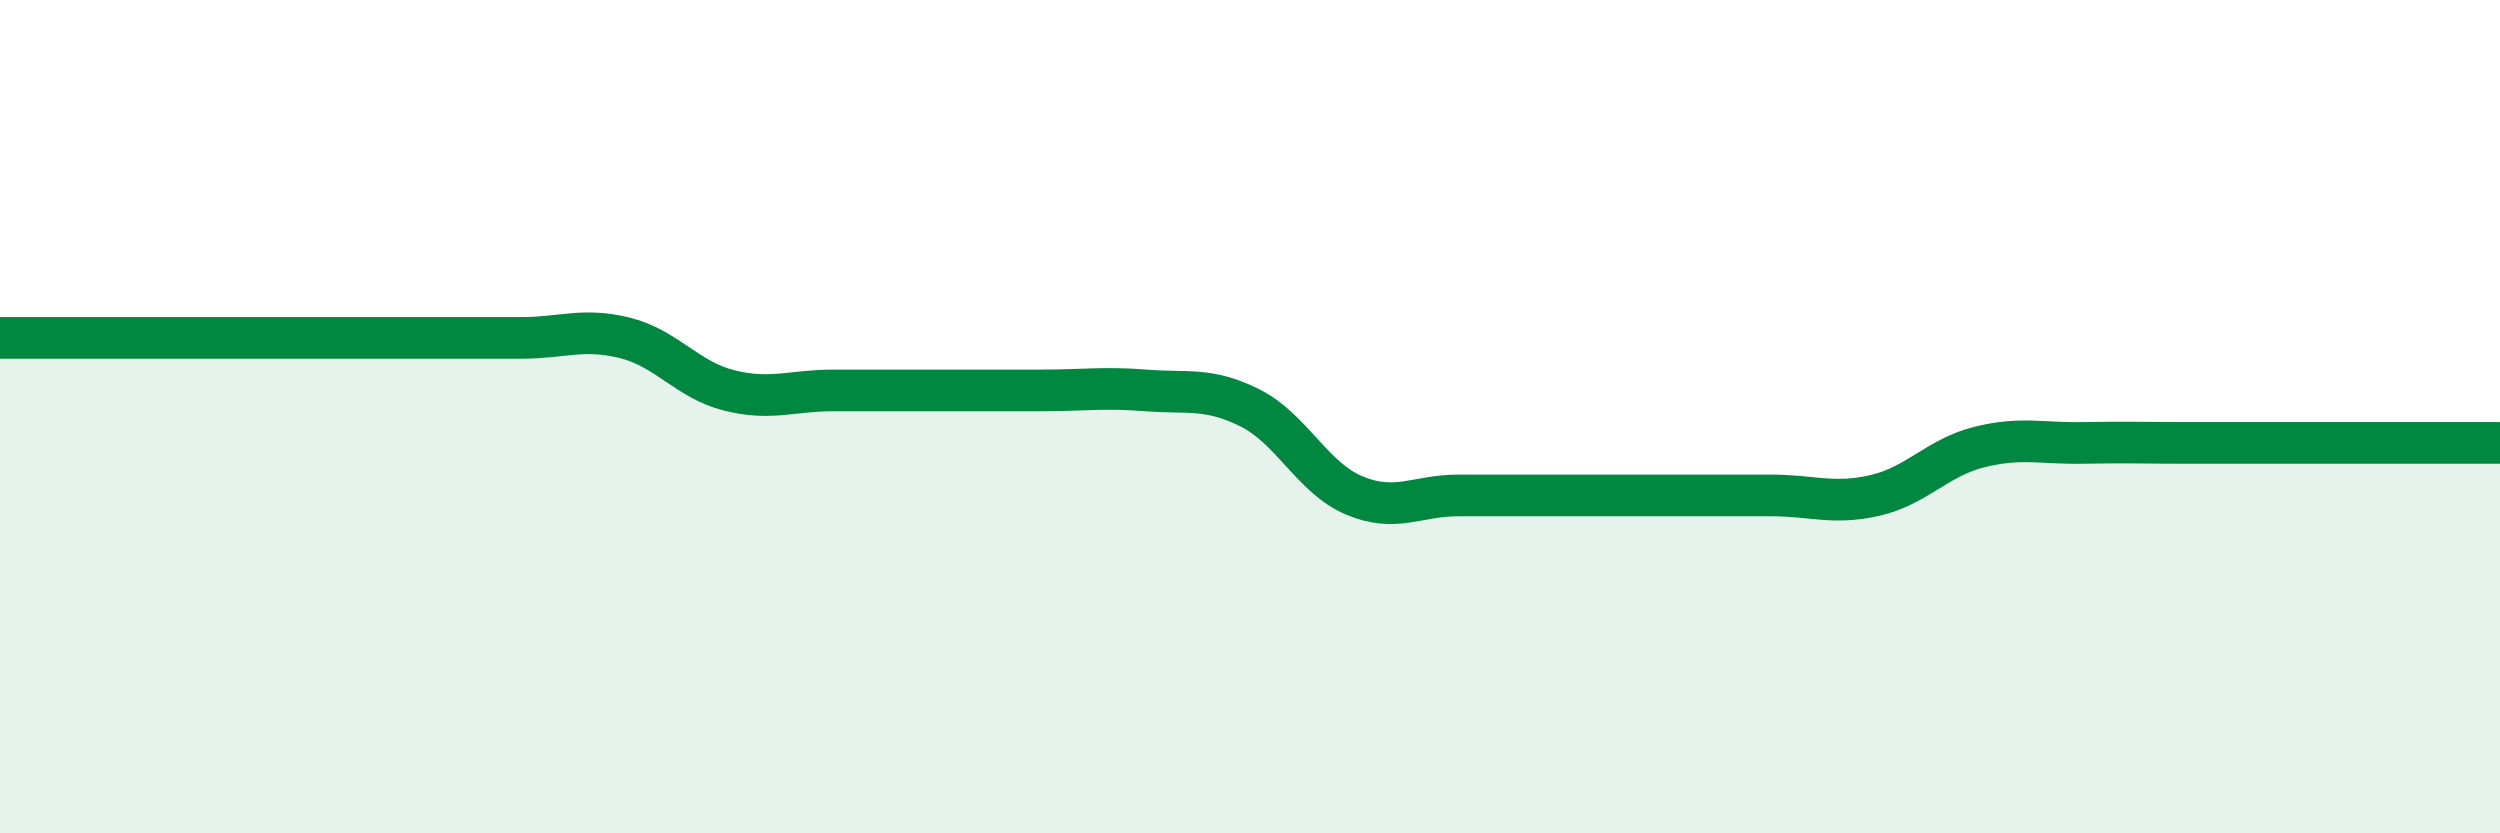
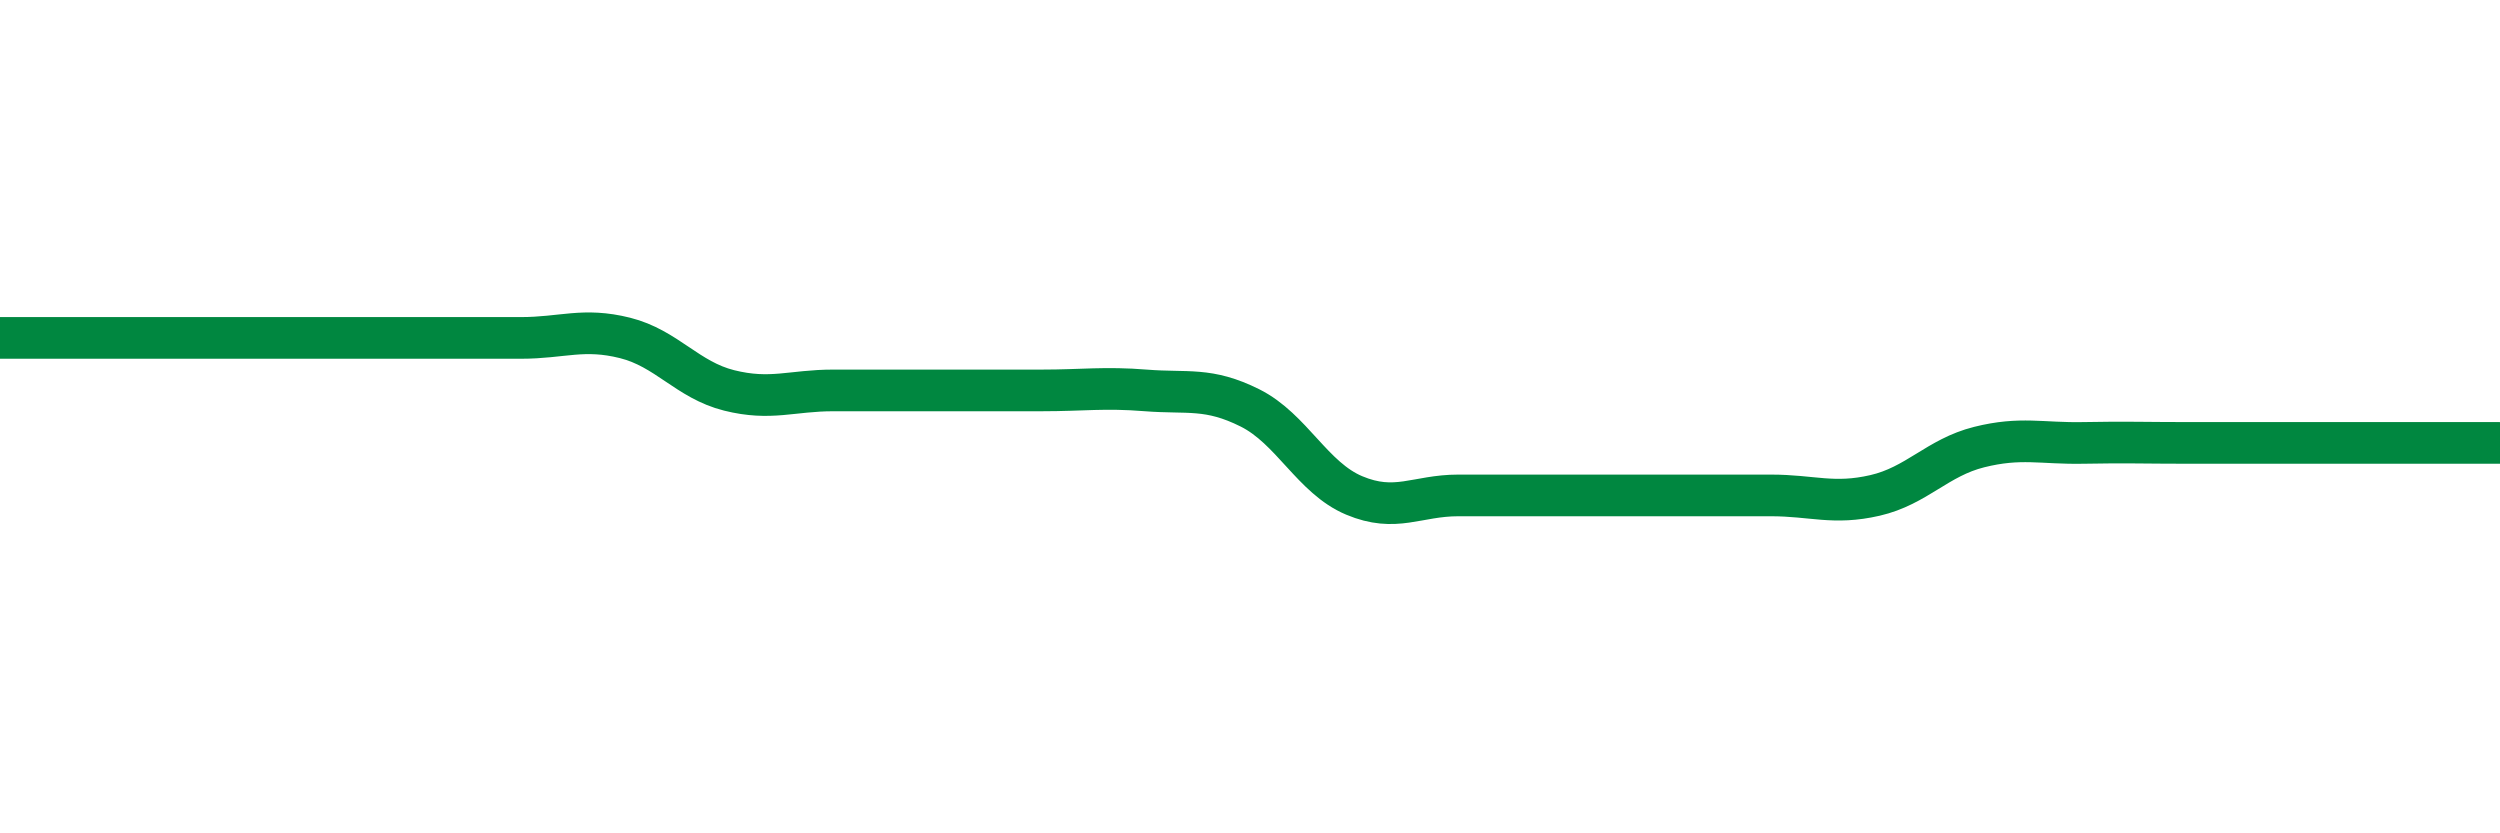
<svg xmlns="http://www.w3.org/2000/svg" width="60" height="20" viewBox="0 0 60 20">
-   <path d="M 0,8.11 C 0.5,8.11 1.5,8.11 2.5,8.11 C 3.5,8.11 4,8.11 5,8.11 C 6,8.11 6.5,8.11 7.5,8.11 C 8.5,8.11 9,8.11 10,8.11 C 11,8.11 11.5,8.11 12.5,8.11 C 13.5,8.11 14,7.86 15,8.11 C 16,8.36 16.5,9.12 17.5,9.37 C 18.5,9.62 19,9.37 20,9.37 C 21,9.37 21.5,9.37 22.5,9.37 C 23.5,9.37 24,9.37 25,9.37 C 26,9.37 26.5,9.29 27.5,9.37 C 28.5,9.45 29,9.29 30,9.79 C 31,10.29 31.5,11.47 32.5,11.89 C 33.5,12.31 34,11.89 35,11.89 C 36,11.89 36.5,11.89 37.5,11.89 C 38.5,11.89 39,11.89 40,11.89 C 41,11.89 41.5,11.89 42.5,11.89 C 43.5,11.89 44,12.12 45,11.89 C 46,11.66 46.5,10.98 47.5,10.73 C 48.5,10.48 49,10.65 50,10.63 C 51,10.61 51.5,10.63 52.5,10.63 C 53.5,10.63 54,10.63 55,10.63 C 56,10.63 56.5,10.63 57.5,10.63 C 58.5,10.63 59.5,10.63 60,10.63L60 20L0 20Z" fill="#008740" opacity="0.1" stroke-linecap="round" stroke-linejoin="round" />
-   <path d="M 0,8.11 C 0.5,8.11 1.5,8.11 2.5,8.11 C 3.5,8.11 4,8.11 5,8.11 C 6,8.11 6.5,8.11 7.5,8.11 C 8.5,8.11 9,8.11 10,8.11 C 11,8.11 11.5,8.11 12.5,8.11 C 13.5,8.11 14,7.86 15,8.11 C 16,8.36 16.5,9.12 17.5,9.37 C 18.5,9.62 19,9.37 20,9.37 C 21,9.37 21.5,9.37 22.5,9.37 C 23.5,9.37 24,9.37 25,9.37 C 26,9.37 26.5,9.29 27.5,9.37 C 28.5,9.45 29,9.29 30,9.79 C 31,10.29 31.5,11.47 32.5,11.89 C 33.5,12.31 34,11.89 35,11.89 C 36,11.89 36.5,11.89 37.5,11.89 C 38.5,11.89 39,11.89 40,11.89 C 41,11.89 41.5,11.89 42.5,11.89 C 43.5,11.89 44,12.12 45,11.89 C 46,11.66 46.5,10.98 47.5,10.73 C 48.5,10.48 49,10.65 50,10.63 C 51,10.61 51.5,10.63 52.5,10.63 C 53.5,10.63 54,10.63 55,10.63 C 56,10.63 56.5,10.63 57.5,10.63 C 58.5,10.63 59.5,10.63 60,10.63" stroke="#008740" stroke-width="1" fill="none" stroke-linecap="round" stroke-linejoin="round" />
+   <path d="M 0,8.11 C 0.5,8.11 1.5,8.11 2.5,8.11 C 3.5,8.11 4,8.11 5,8.11 C 6,8.11 6.5,8.11 7.5,8.11 C 8.5,8.11 9,8.11 10,8.11 C 11,8.11 11.5,8.11 12.5,8.11 C 13.5,8.11 14,7.86 15,8.11 C 16,8.36 16.5,9.12 17.5,9.37 C 18.5,9.62 19,9.37 20,9.37 C 21,9.37 21.5,9.37 22.5,9.37 C 23.5,9.37 24,9.37 25,9.37 C 26,9.37 26.5,9.29 27.5,9.37 C 28.5,9.45 29,9.29 30,9.79 C 31,10.29 31.5,11.47 32.5,11.89 C 33.5,12.31 34,11.89 35,11.89 C 36,11.89 36.5,11.89 37.5,11.89 C 41,11.89 41.5,11.89 42.5,11.89 C 43.5,11.89 44,12.12 45,11.89 C 46,11.66 46.5,10.98 47.5,10.73 C 48.5,10.48 49,10.65 50,10.63 C 51,10.61 51.5,10.63 52.5,10.63 C 53.5,10.63 54,10.63 55,10.63 C 56,10.63 56.5,10.63 57.5,10.63 C 58.5,10.63 59.5,10.63 60,10.63" stroke="#008740" stroke-width="1" fill="none" stroke-linecap="round" stroke-linejoin="round" />
</svg>